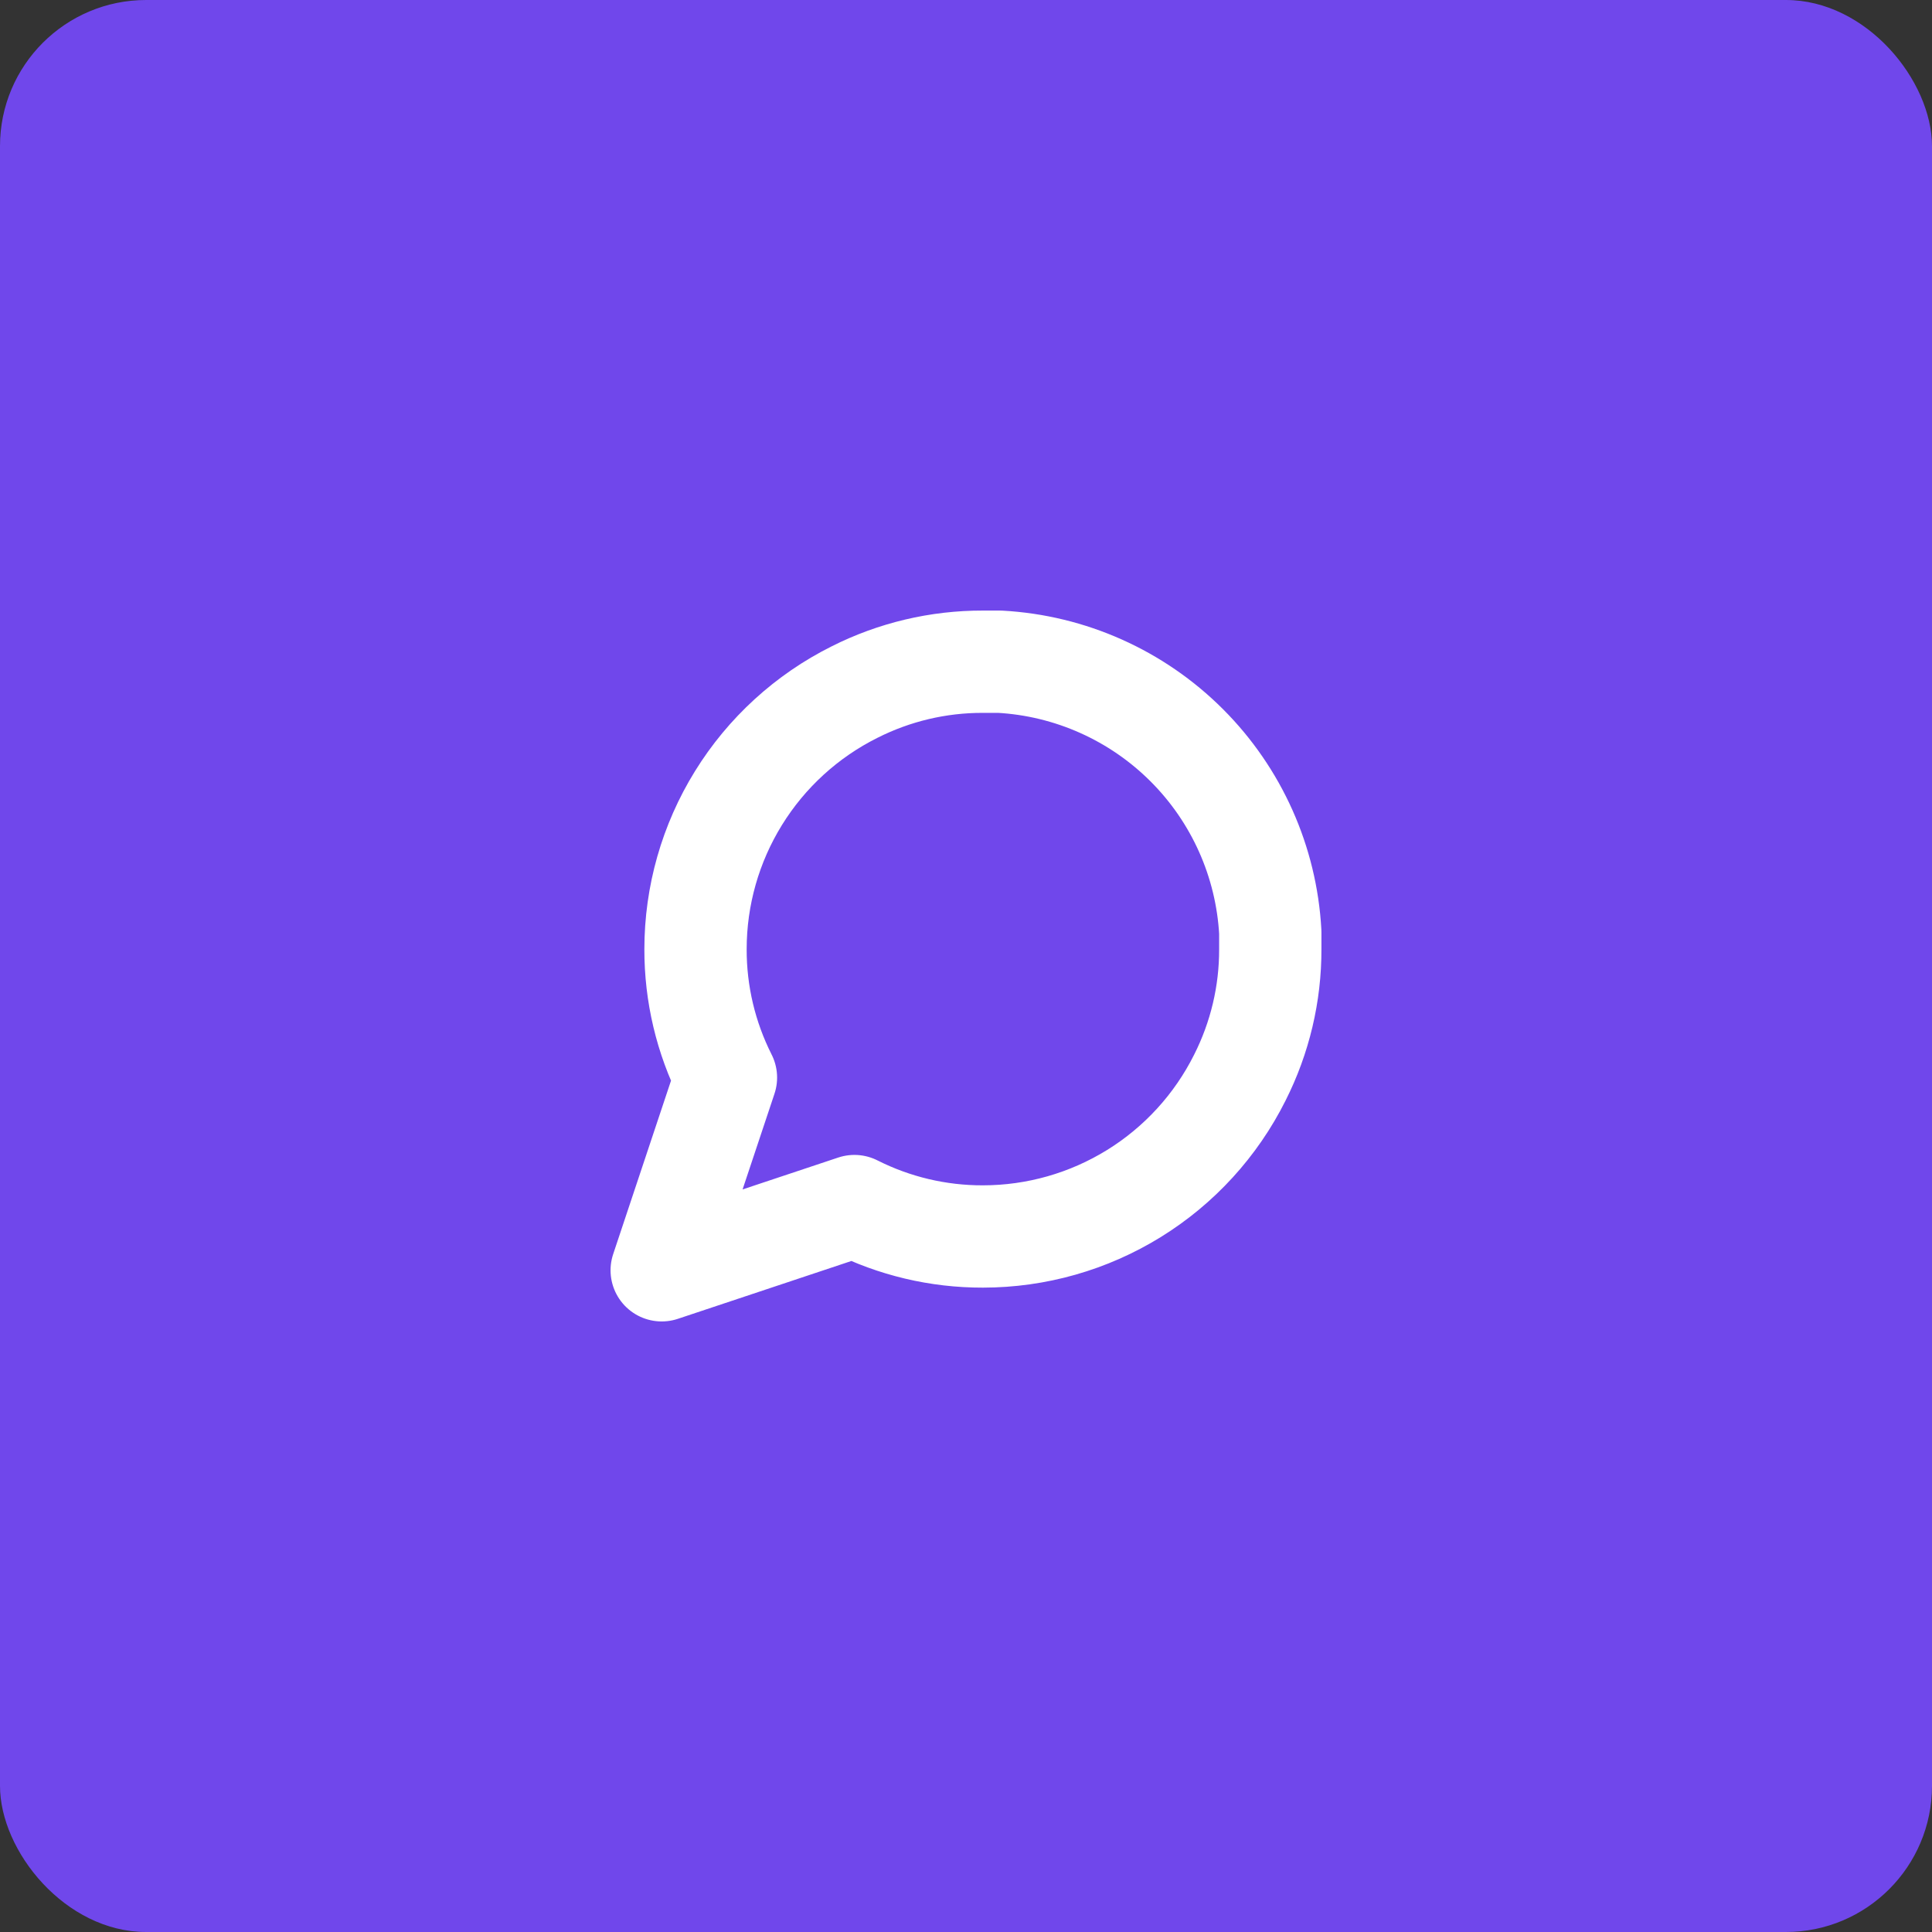
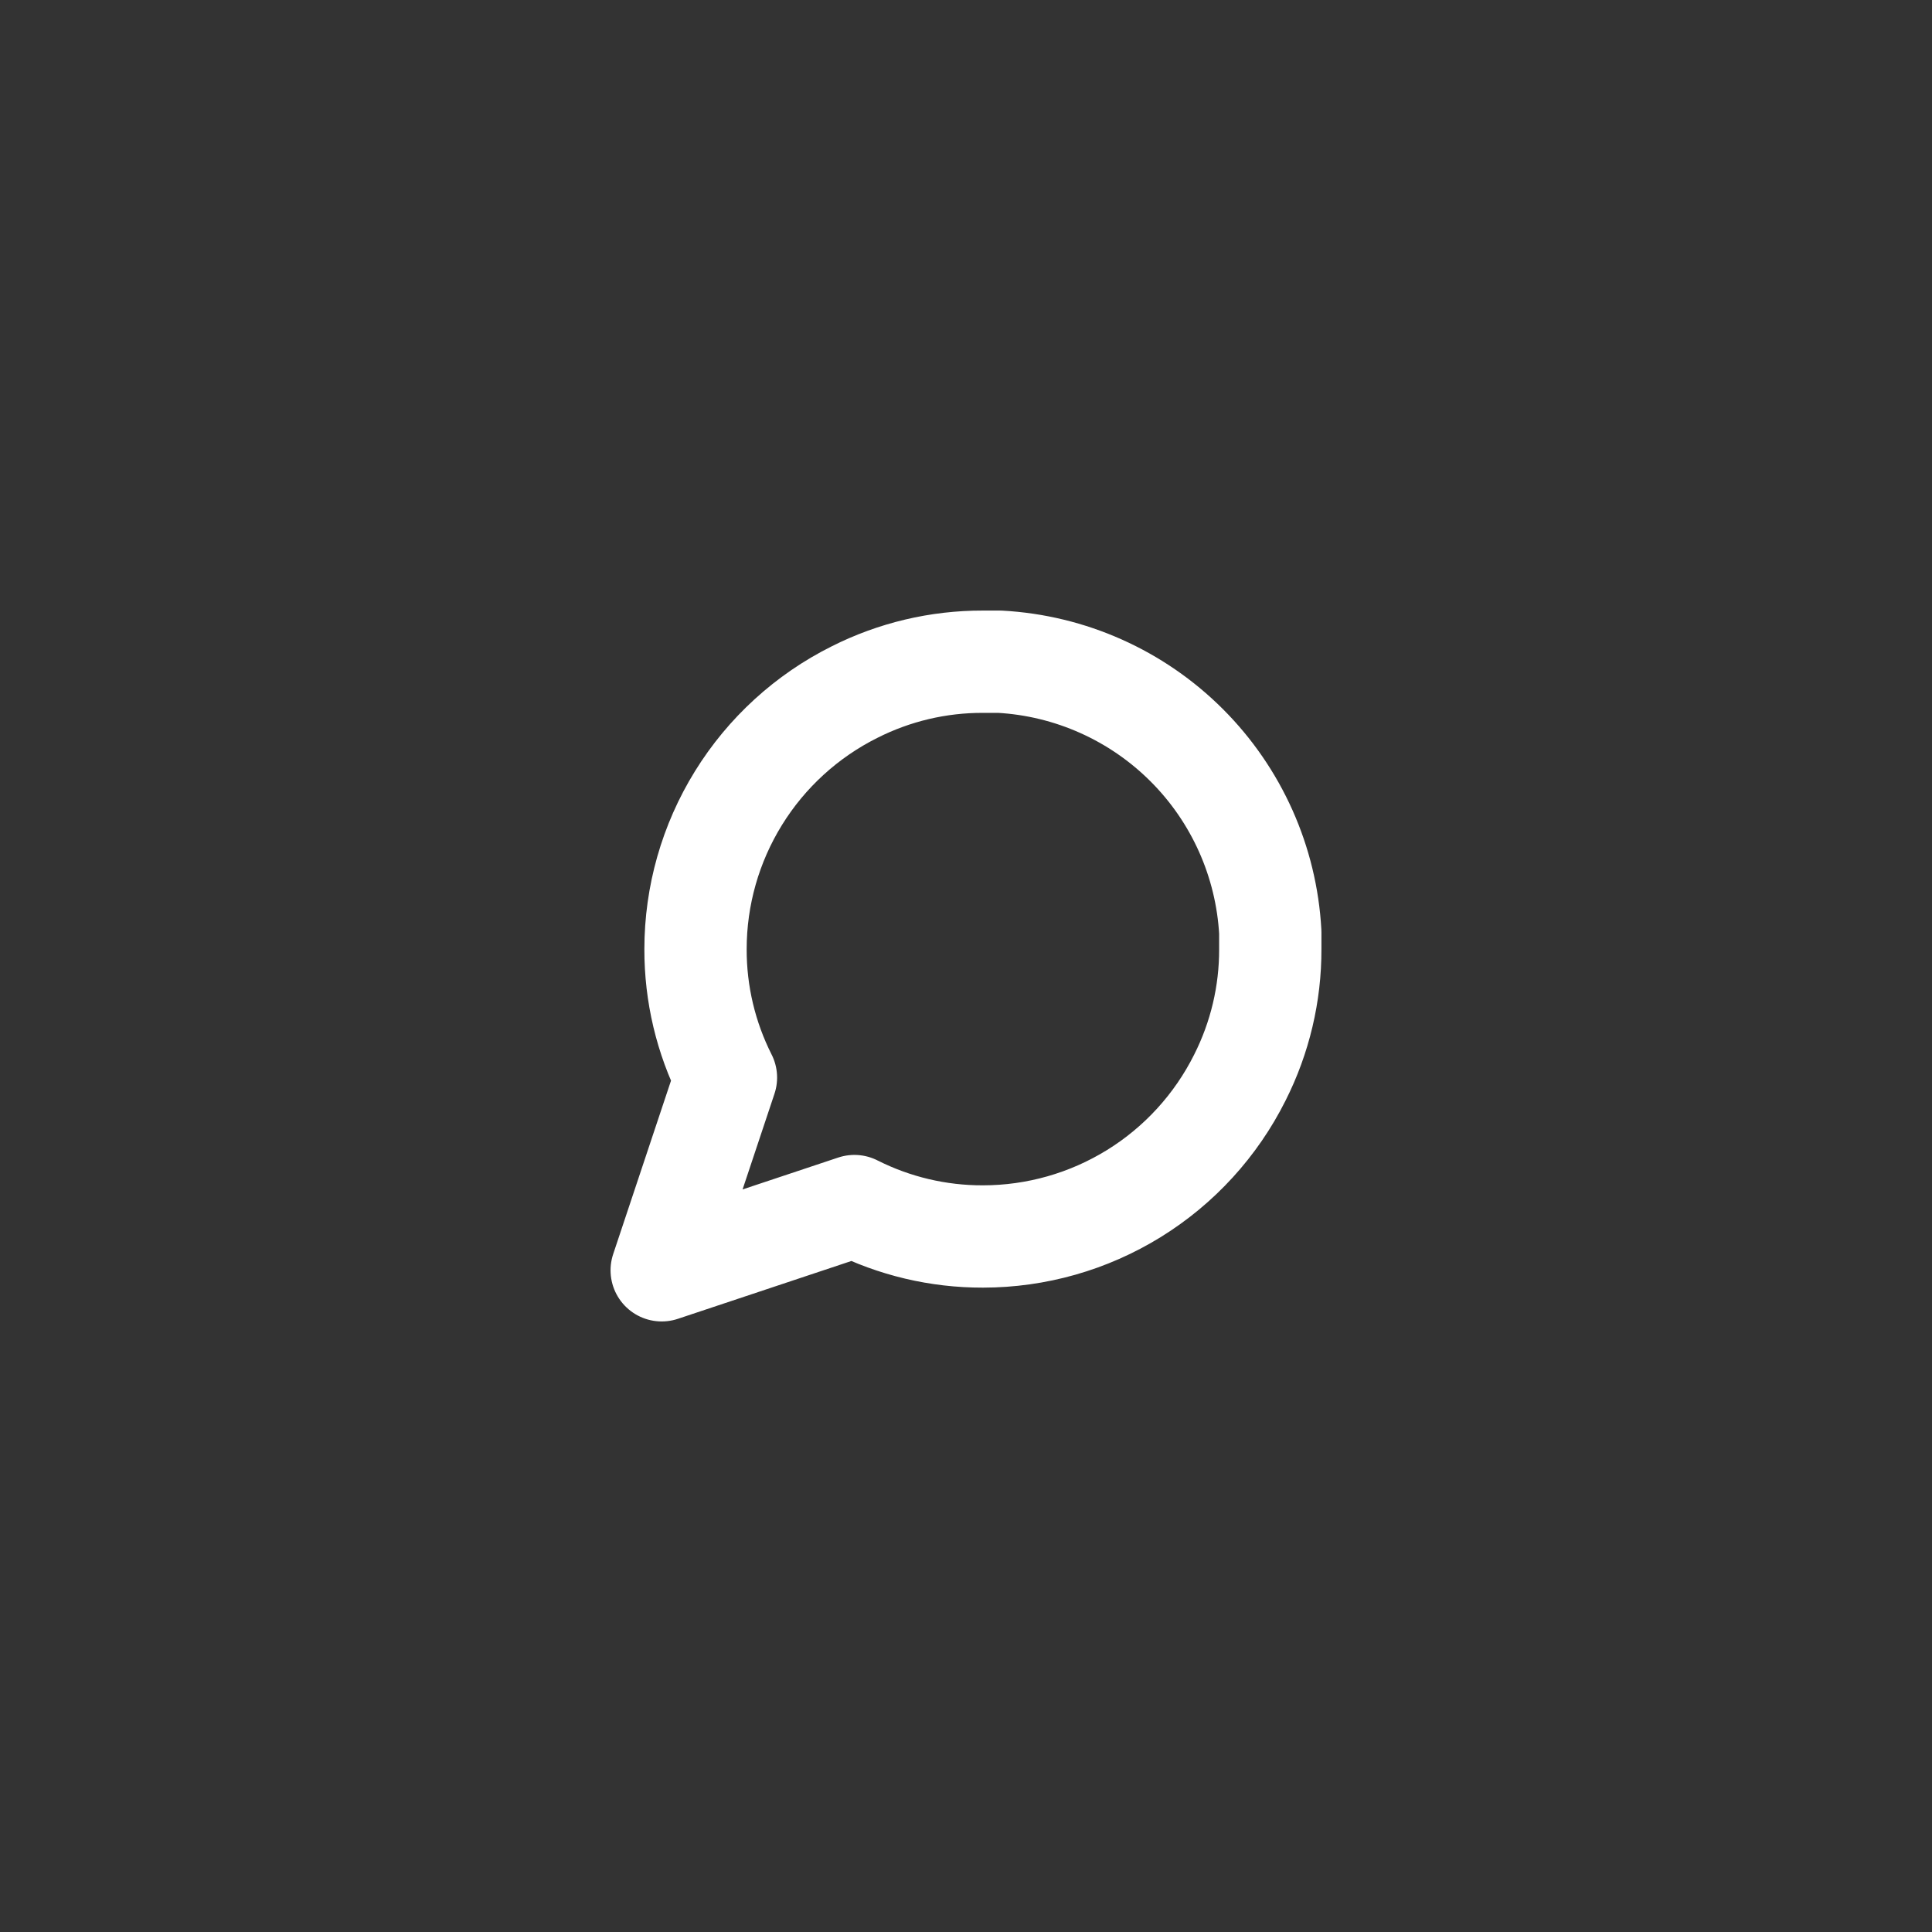
<svg xmlns="http://www.w3.org/2000/svg" width="117" height="117" viewBox="0 0 117 117" fill="none">
  <rect x="0" y="0" width="117" height="117" fill="#333333" stroke="none" />
-   <rect width="117" height="117" rx="8.85" fill="#7047EB" />
  <path d="M76.927 57.477C76.935 60.179 76.303 62.845 75.085 65.257C73.64 68.148 71.419 70.579 68.671 72.278C65.922 73.978 62.755 74.879 59.524 74.88C56.821 74.887 54.156 74.256 51.743 73.038L40.072 76.928L43.963 65.257C42.744 62.845 42.113 60.179 42.12 57.477C42.121 54.245 43.022 51.078 44.722 48.33C46.422 45.581 48.853 43.36 51.743 41.916C54.156 40.697 56.821 40.066 59.524 40.073H60.547C64.815 40.308 68.846 42.11 71.868 45.132C74.891 48.154 76.692 52.185 76.927 56.453V57.477Z" stroke="white" stroke-width="6.195" stroke-linecap="round" stroke-linejoin="round" />
</svg>